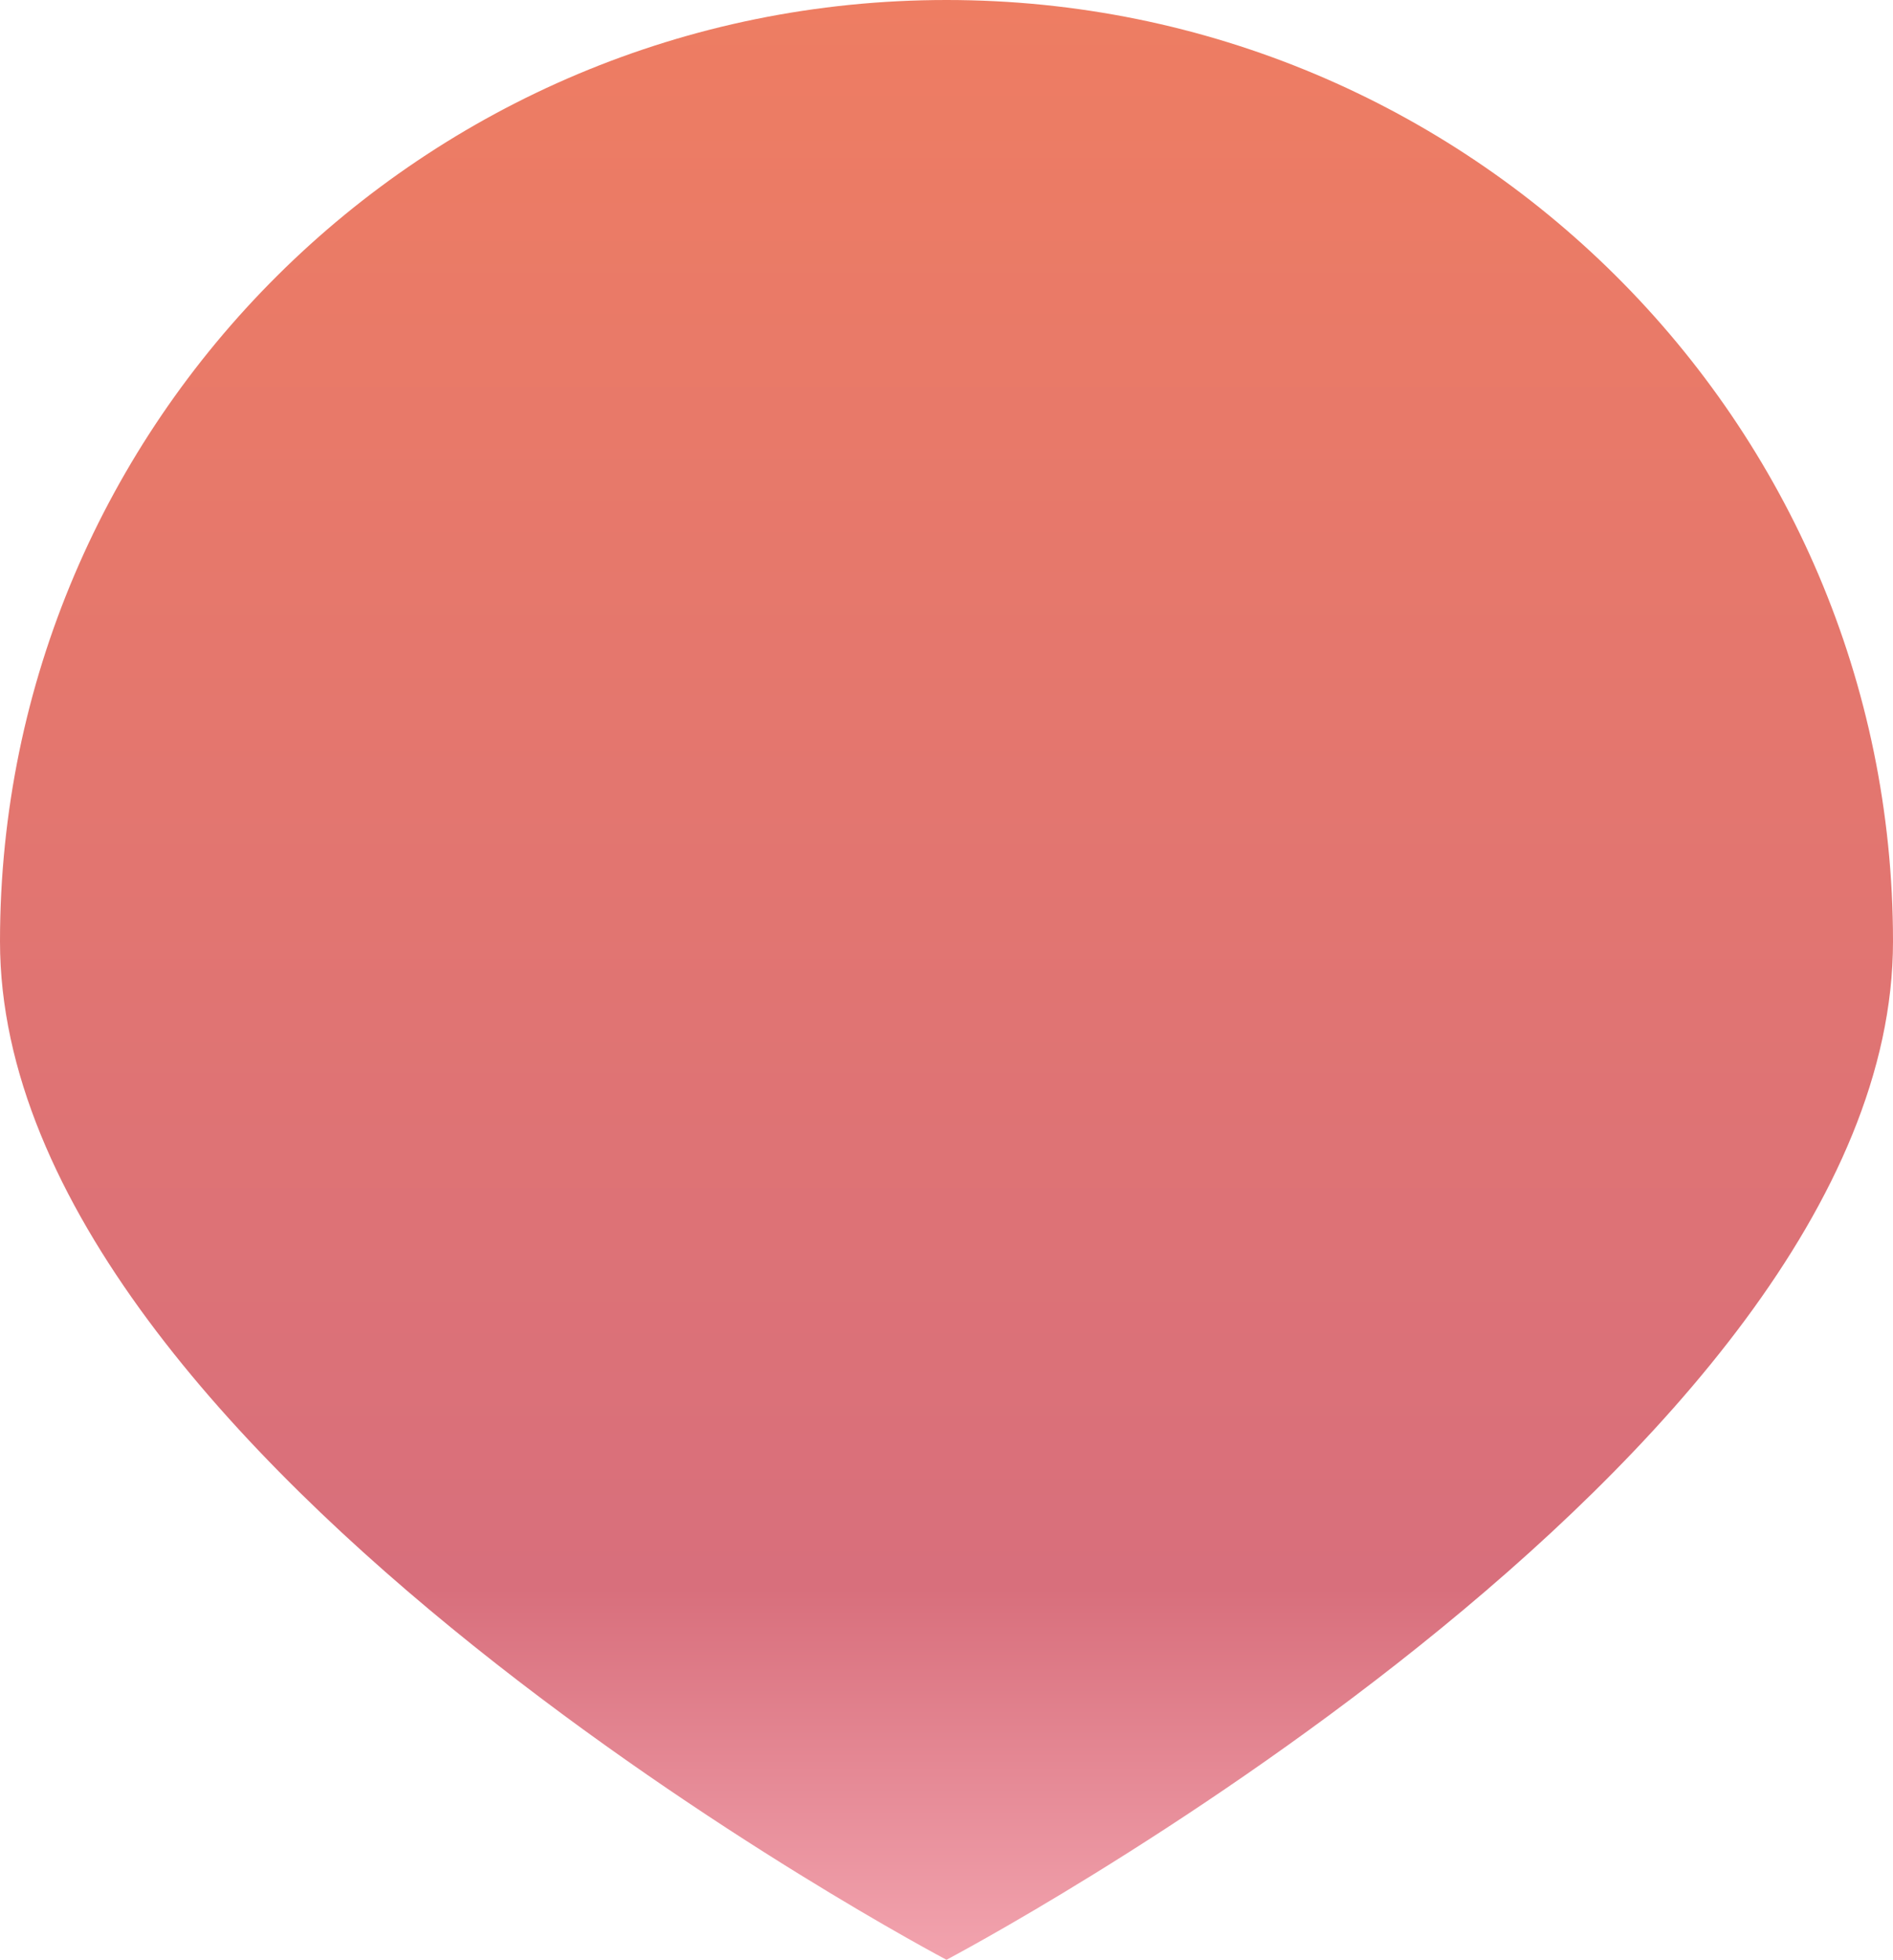
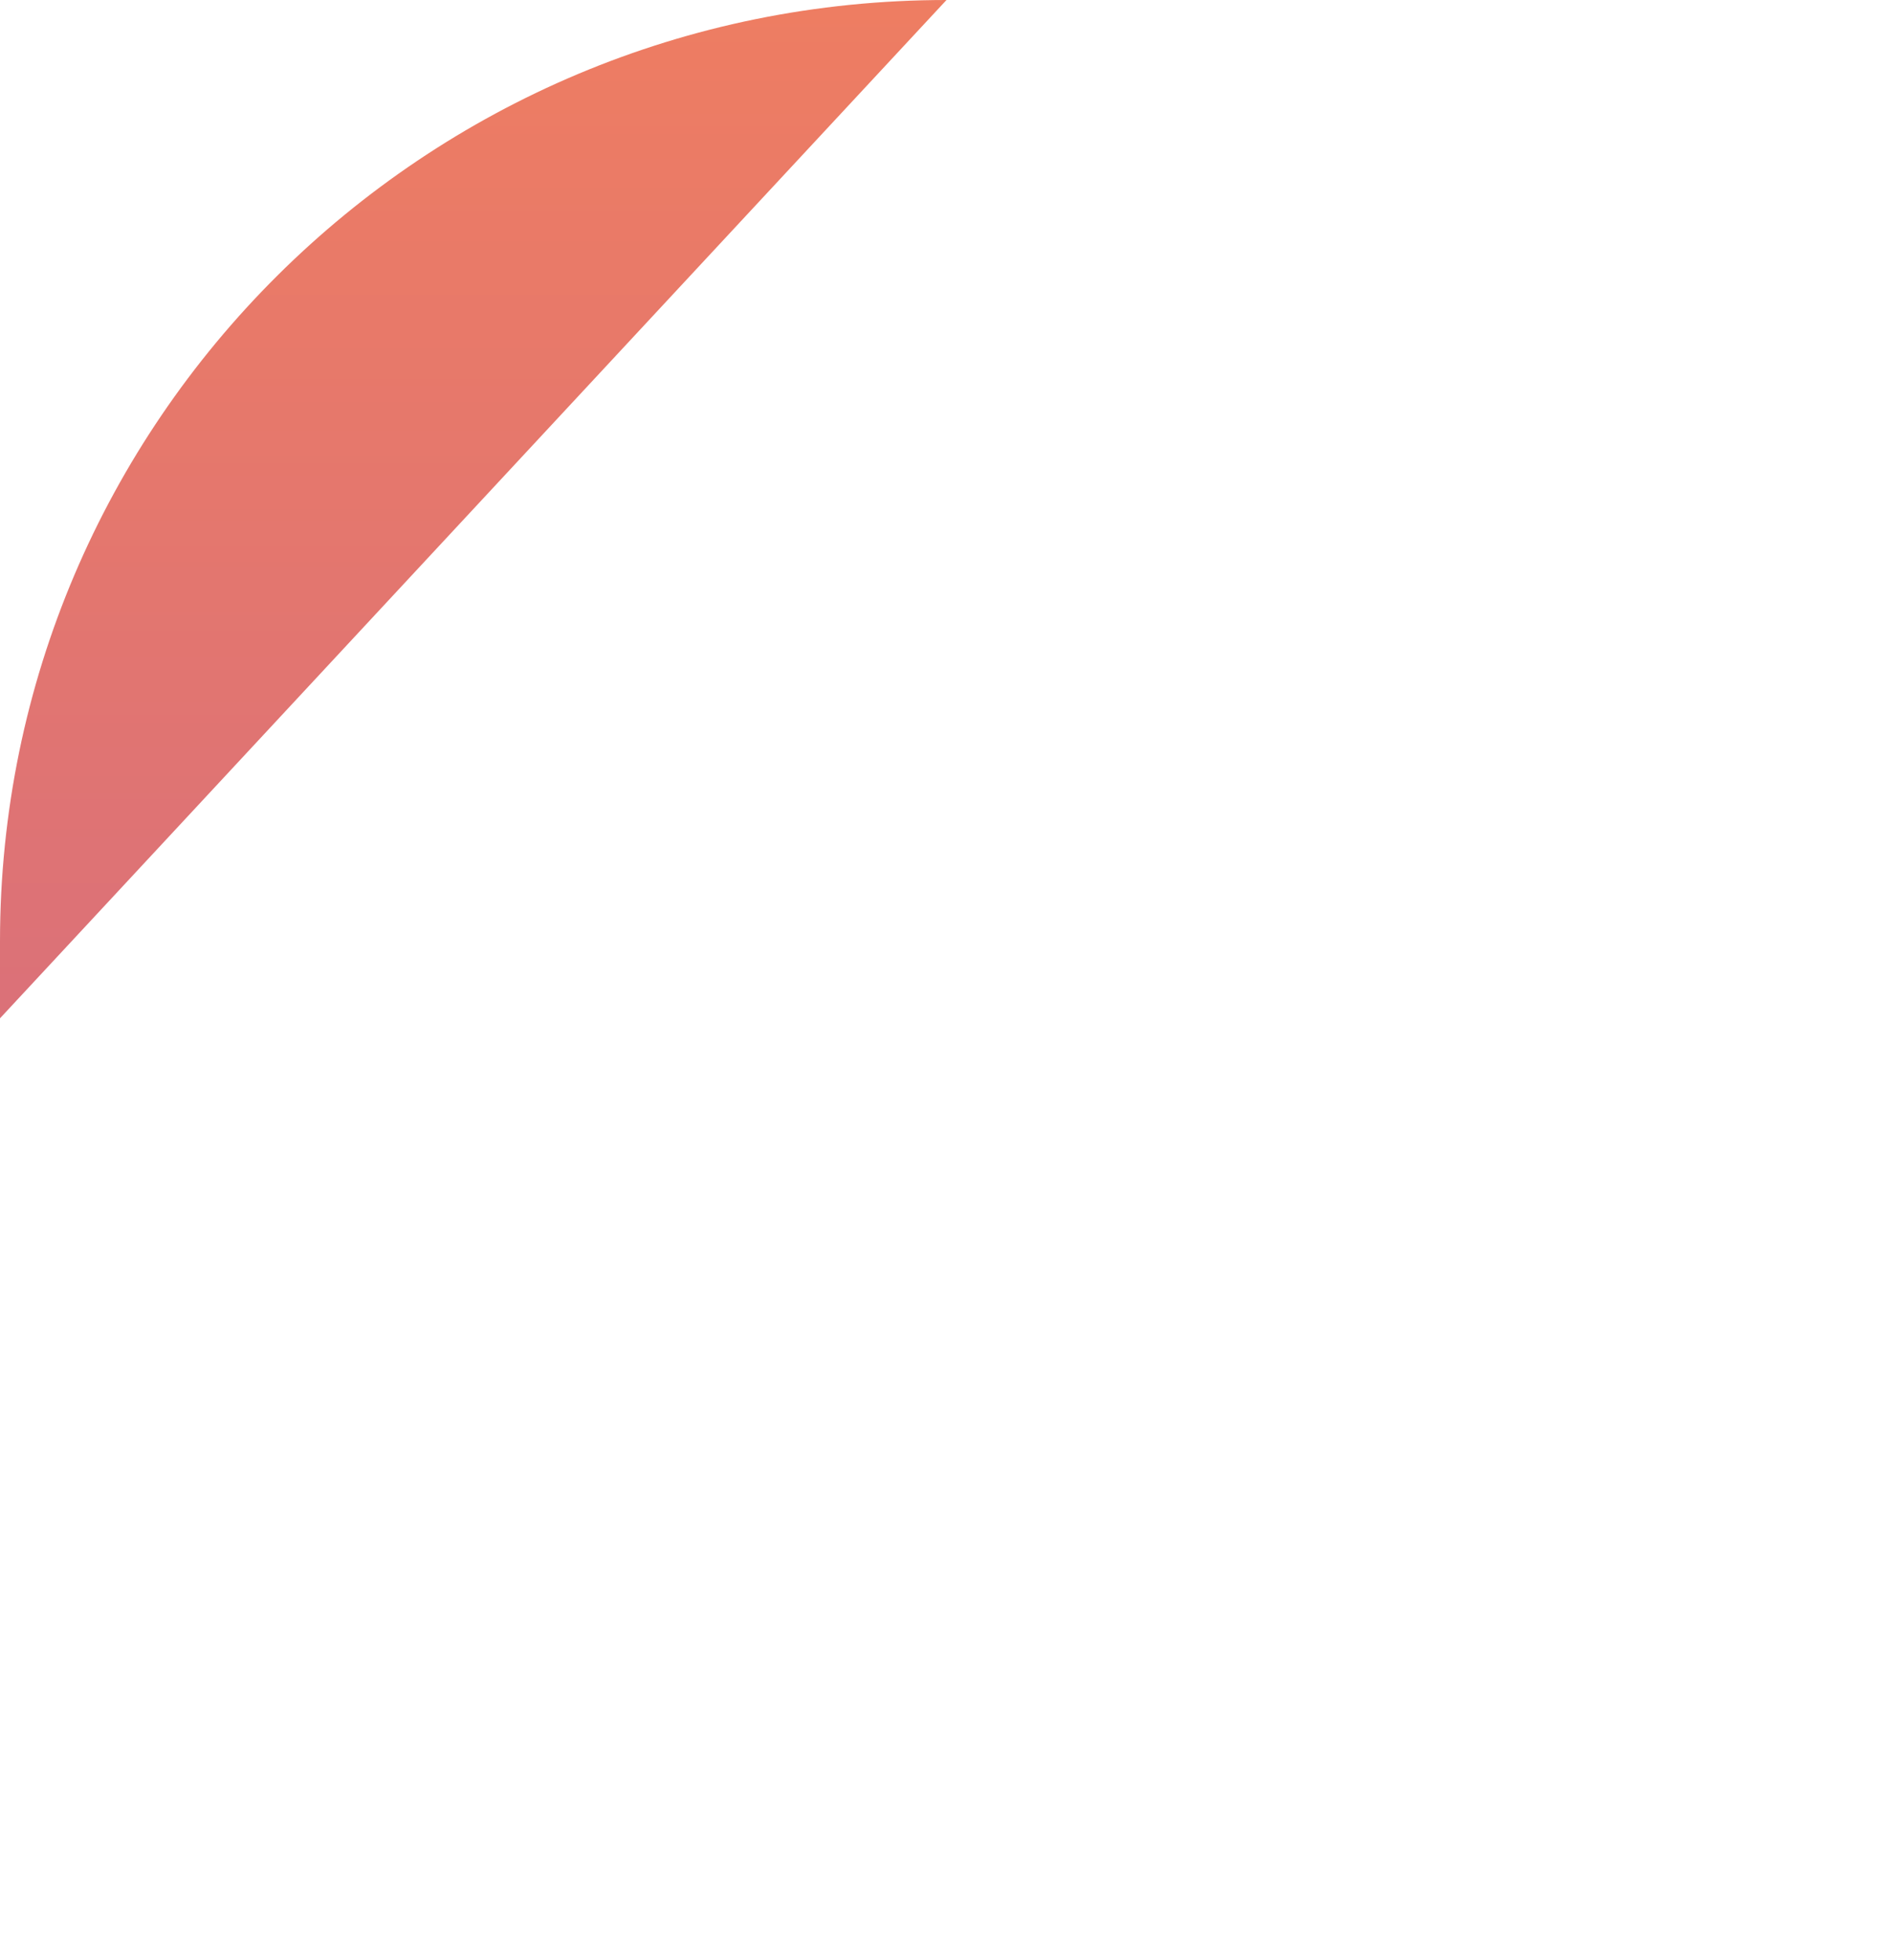
<svg xmlns="http://www.w3.org/2000/svg" viewBox="0 0 1100 1138.592">
  <defs>
    <style>
      .cls-1 {
        fill: url(#linear-gradient);
      }
    </style>
    <linearGradient id="linear-gradient" x1="0.5" x2="0.5" y2="1" gradientUnits="objectBoundingBox">
      <stop offset="0" stop-color="#ee7d62" />
      <stop offset="0.806" stop-color="#d86f7c" />
      <stop offset="1" stop-color="#f3a5b0" />
    </linearGradient>
  </defs>
-   <path id="shape_banner" class="cls-1" d="M550,0c303.757,0,550,244.887,550,546.971s-550,591.621-550,591.621S0,849.054,0,546.971,246.243,0,550,0Z" />
+   <path id="shape_banner" class="cls-1" d="M550,0s-550,591.621-550,591.621S0,849.054,0,546.971,246.243,0,550,0Z" />
</svg>